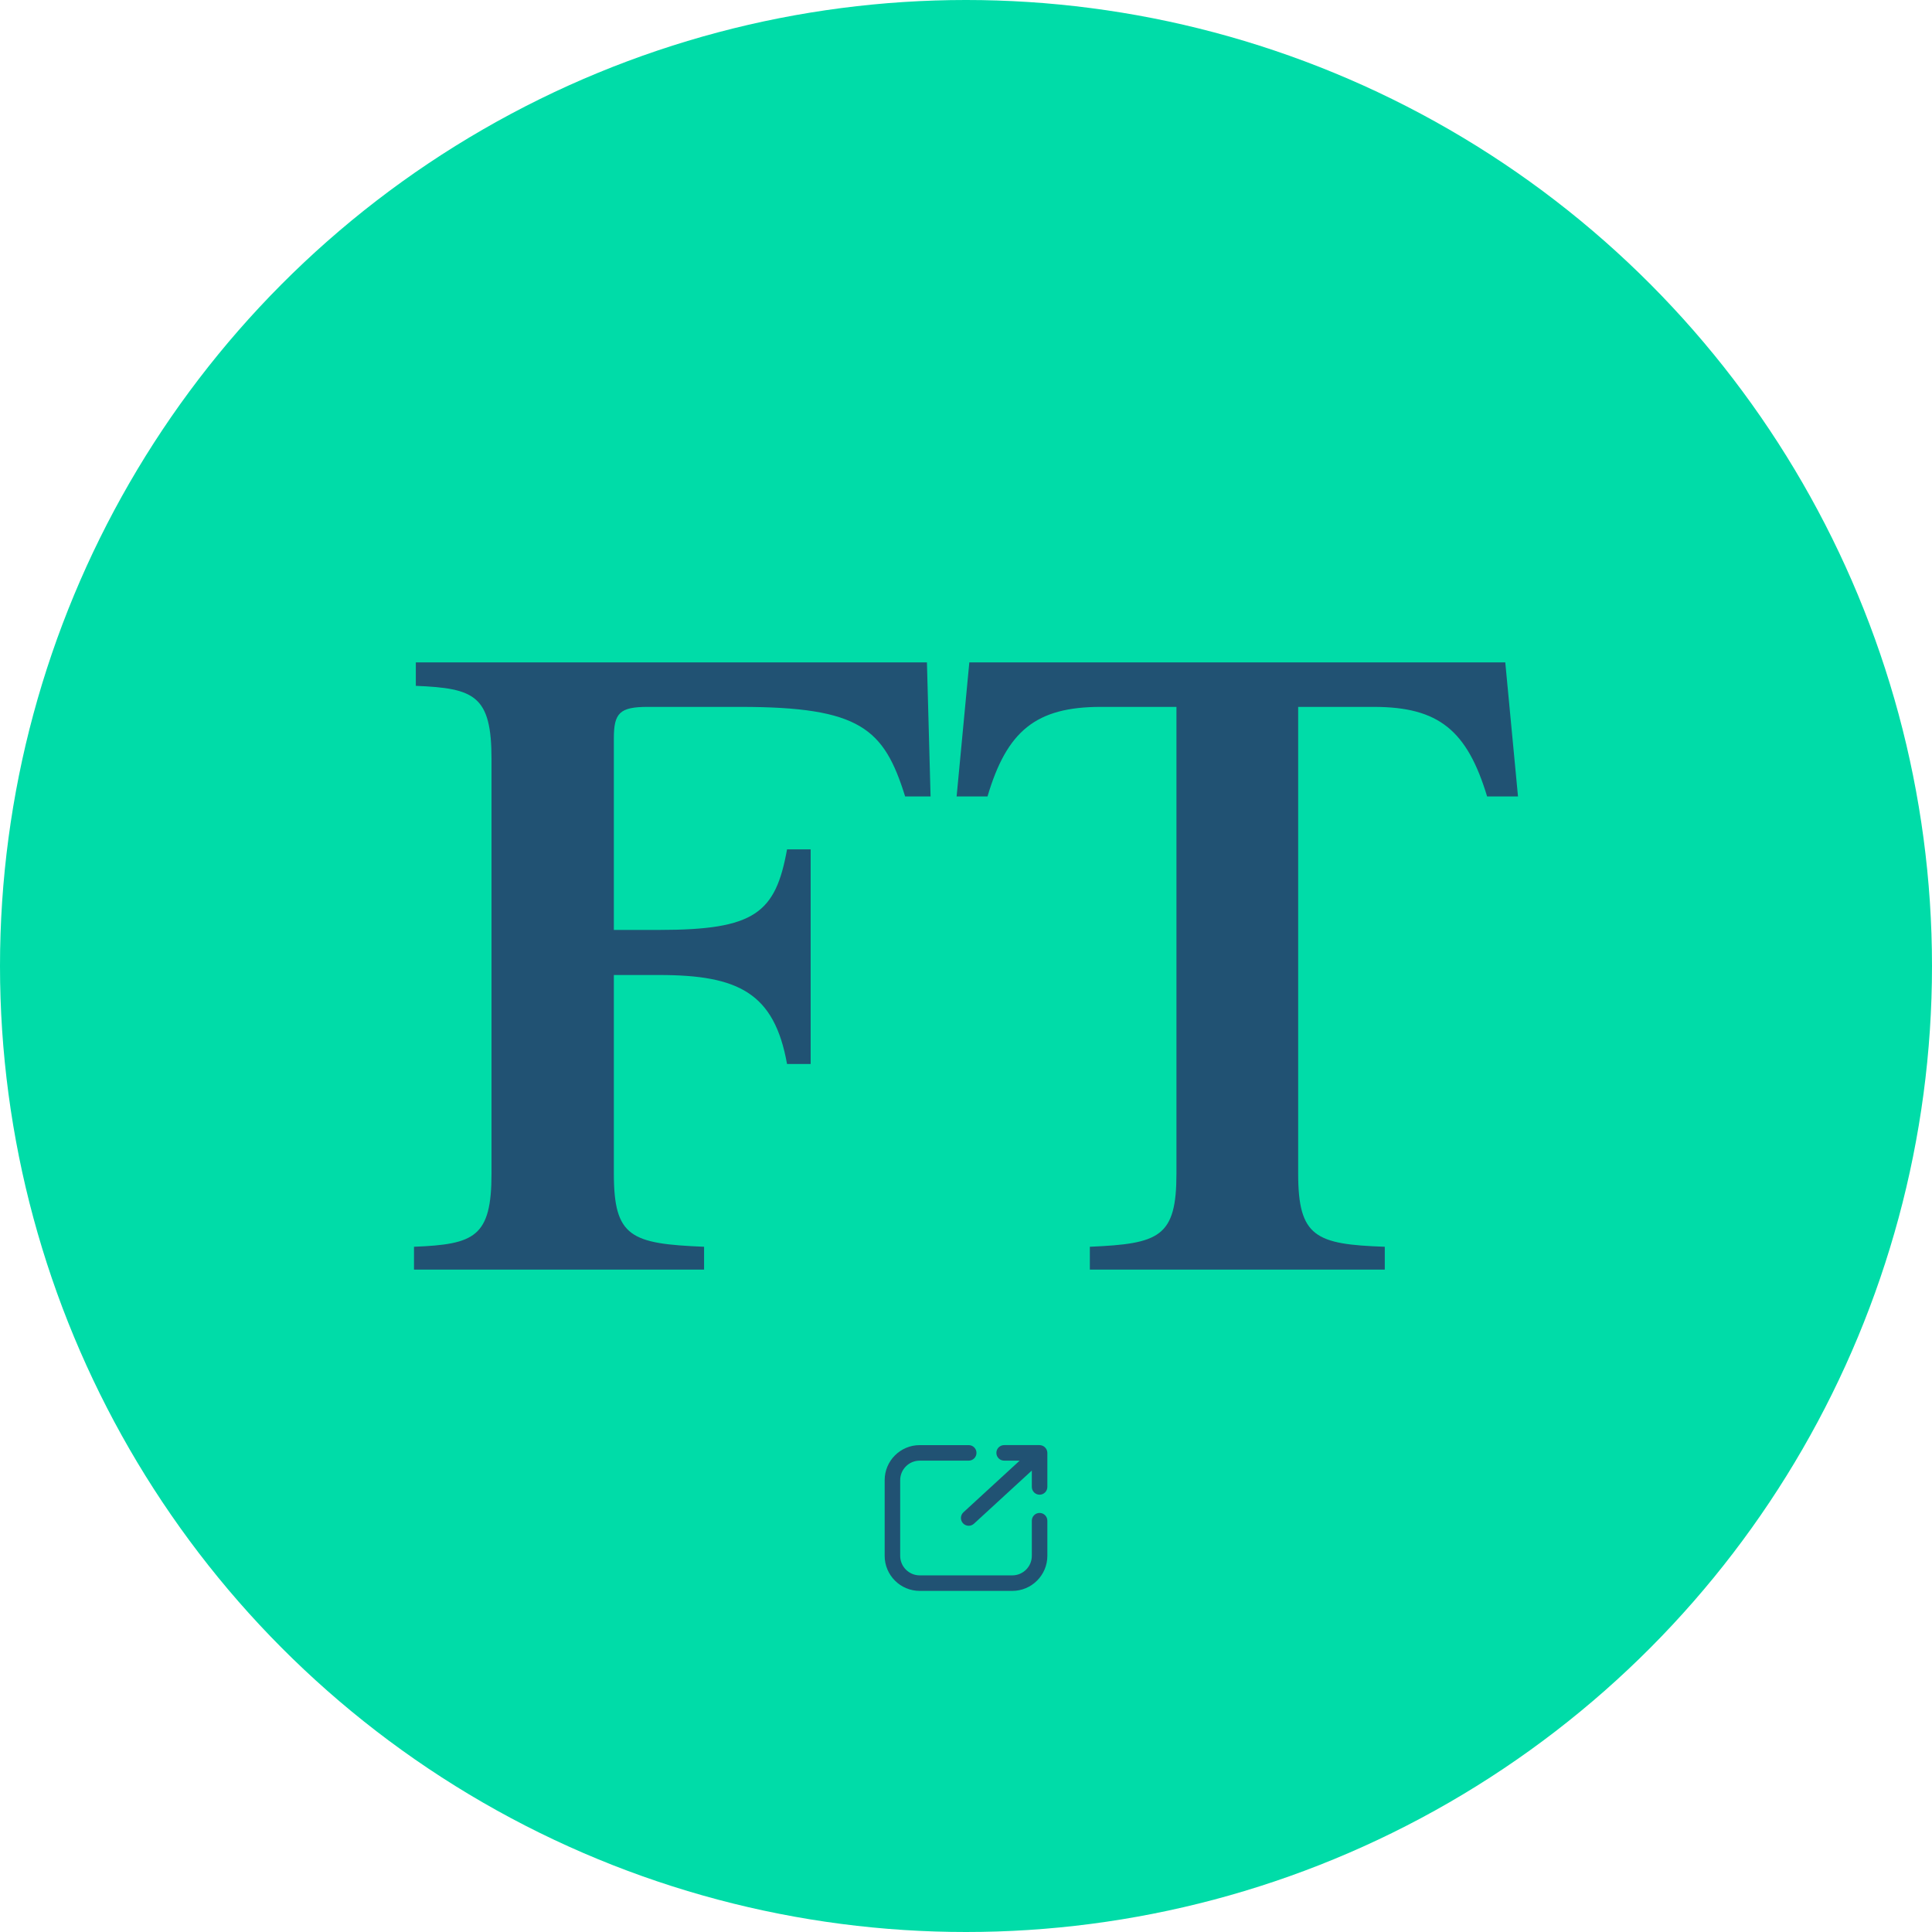
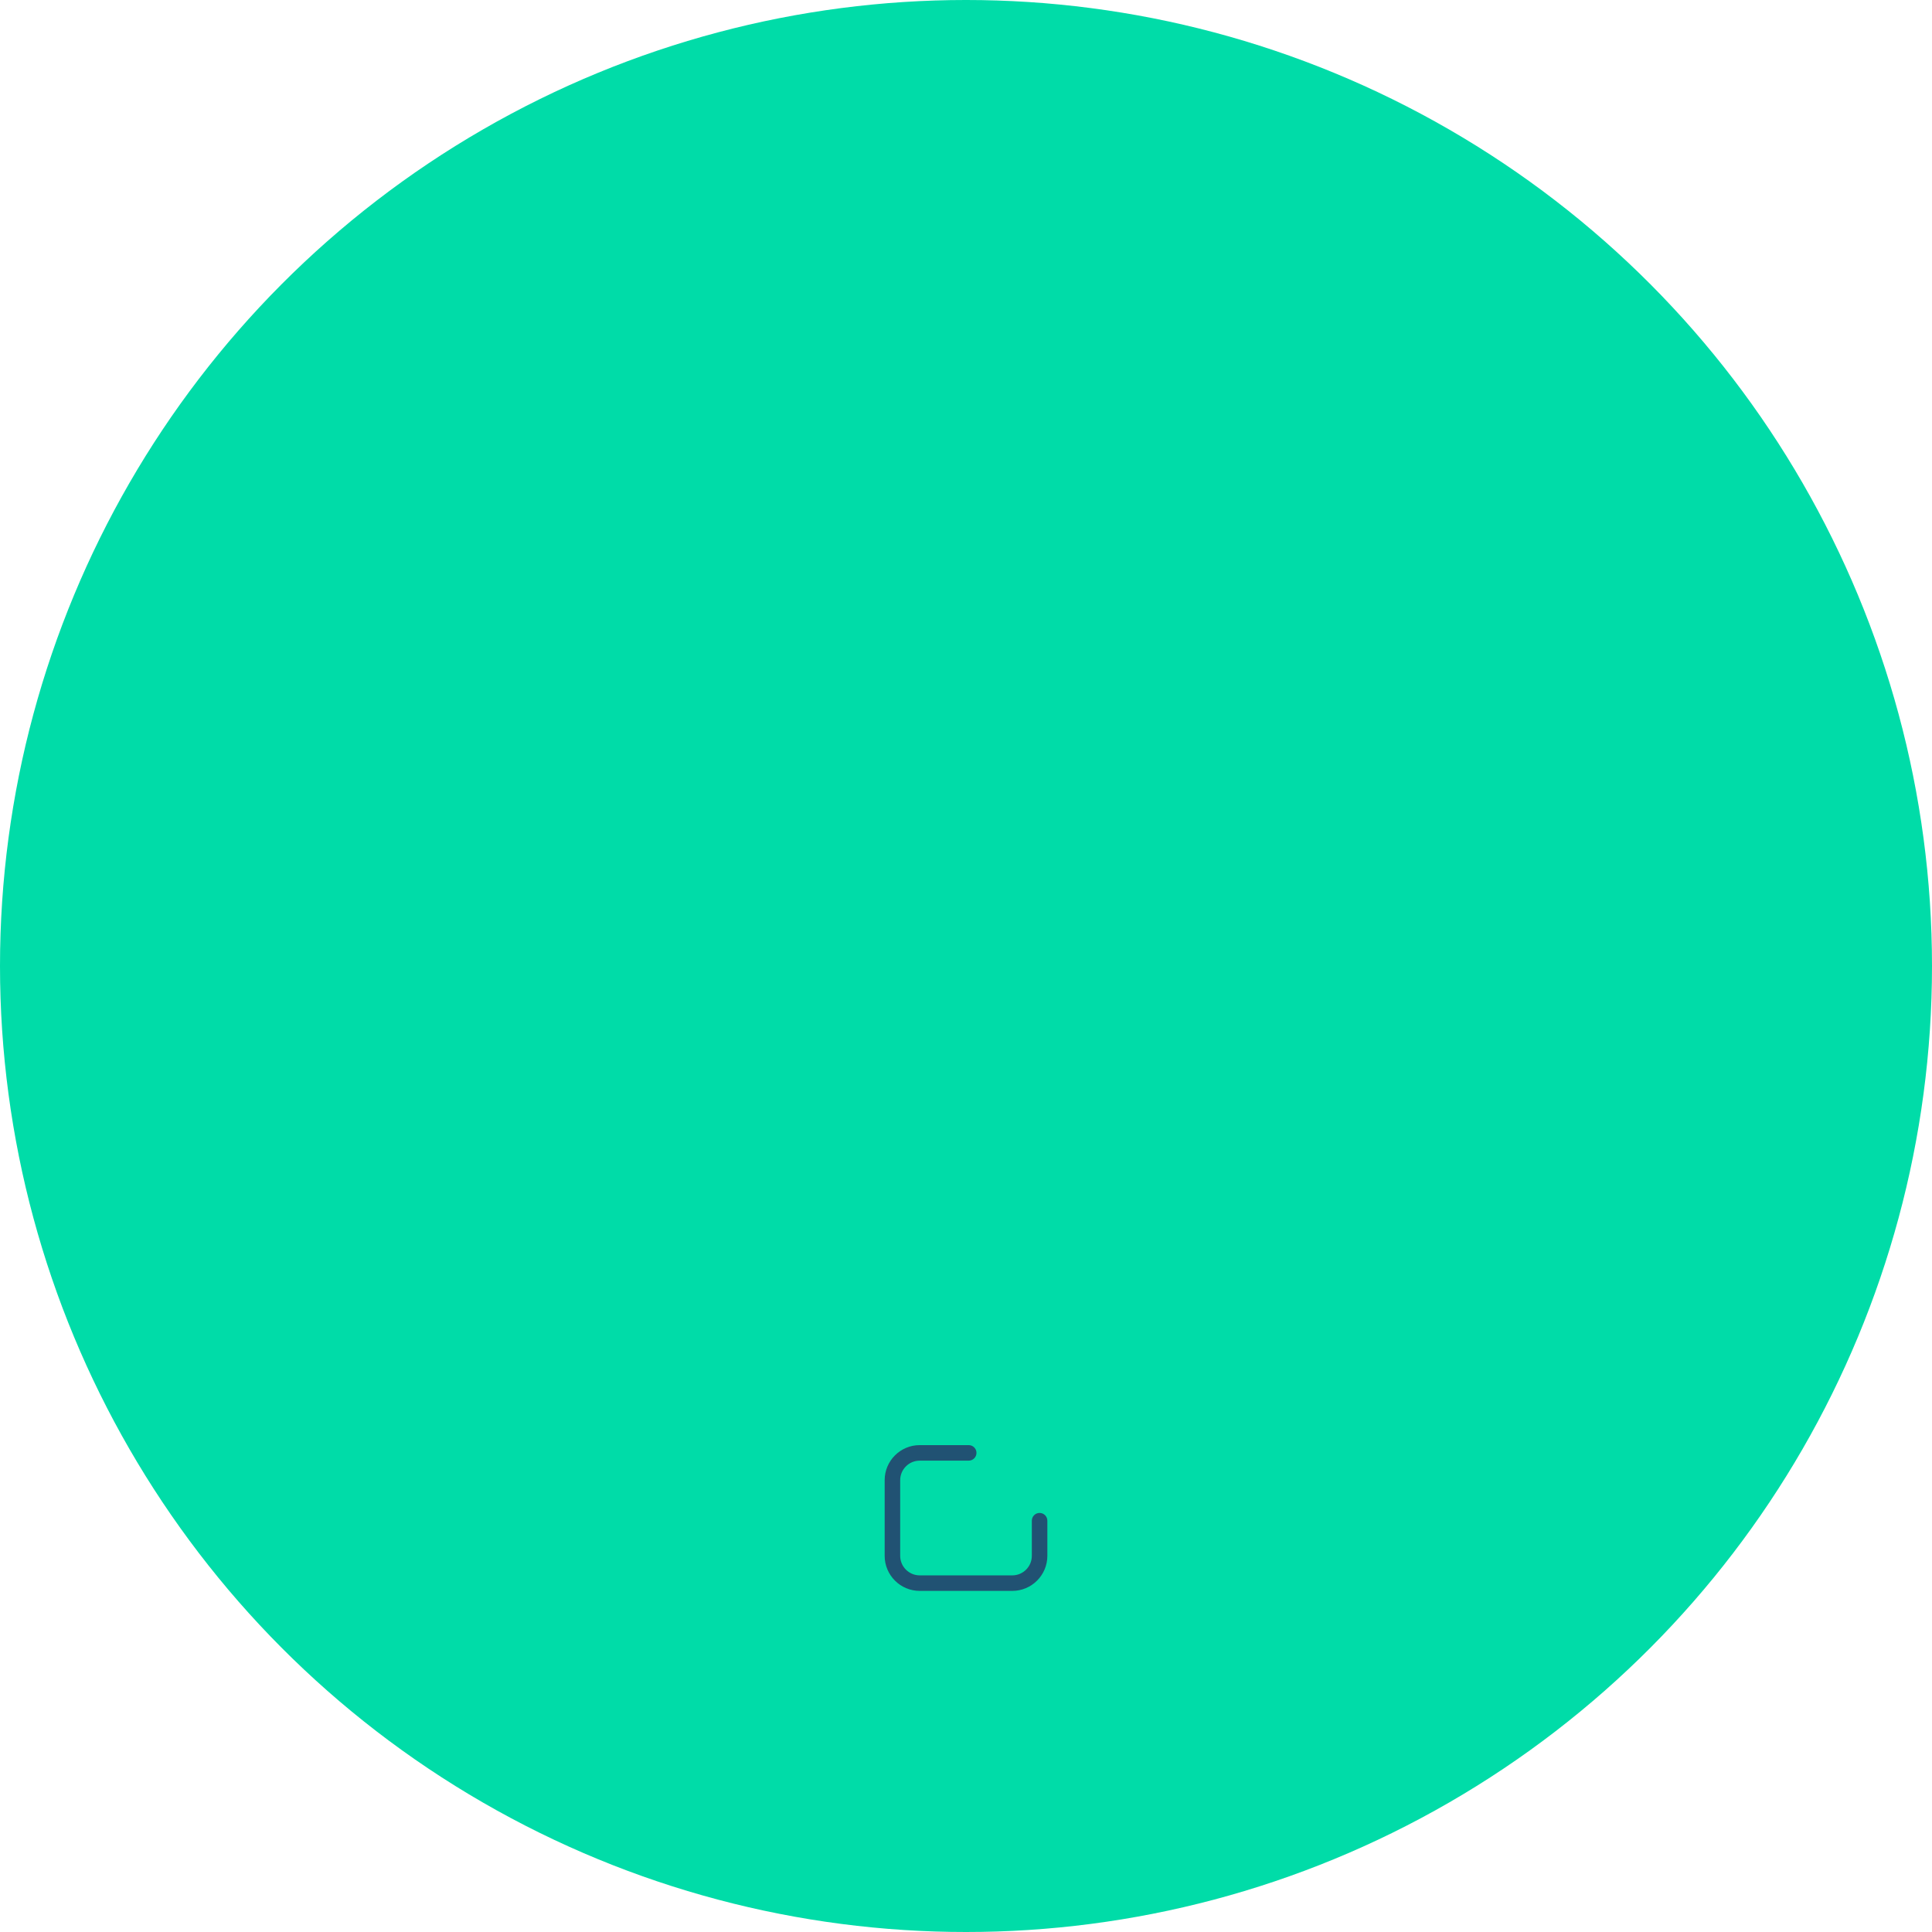
<svg xmlns="http://www.w3.org/2000/svg" width="140" height="140" viewBox="0 0 140 140" fill="none">
  <circle cx="70" cy="70" r="70" fill="#00DCA8" />
  <path d="M75.333 109.633C75.022 109.633 74.77 109.885 74.77 110.196V112.742C74.77 113.522 74.135 114.157 73.355 114.157H66.646C65.865 114.157 65.231 113.522 65.231 112.742V107.259C65.231 106.478 65.865 105.844 66.646 105.844H70.196C70.507 105.844 70.759 105.592 70.759 105.281C70.759 104.97 70.507 104.719 70.196 104.719H66.646C65.245 104.719 64.106 105.858 64.106 107.259V112.742C64.106 114.143 65.245 115.282 66.646 115.282H73.355C74.755 115.282 75.895 114.143 75.895 112.742V110.196C75.895 109.885 75.643 109.633 75.333 109.633Z" fill="#215273" />
-   <path d="M75.894 105.266C75.893 105.239 75.89 105.212 75.885 105.185C75.839 104.92 75.598 104.722 75.332 104.718H72.764C72.453 104.718 72.201 104.97 72.201 105.281C72.201 105.591 72.453 105.843 72.764 105.843H73.889L69.815 109.586C69.586 109.796 69.571 110.152 69.781 110.381C69.892 110.501 70.043 110.563 70.195 110.563C70.331 110.563 70.468 110.513 70.576 110.414L74.77 106.561V107.748C74.77 108.059 75.022 108.311 75.332 108.311C75.643 108.311 75.895 108.059 75.895 107.748V105.281C75.895 105.275 75.894 105.271 75.894 105.266Z" fill="#215273" />
  <g clip-path="url(#clip0_1062_8218)">
    <path d="M44.482 85.03C44.482 89.647 45.71 90.127 51.02 90.345V92.044H30V90.345C34.388 90.17 35.617 89.647 35.617 85.03V55.014C35.617 50.396 34.388 49.873 30.132 49.699V48H67.169L67.433 57.715H65.59C64.054 52.792 62.342 51.224 53.653 51.224H46.939C44.92 51.224 44.482 51.659 44.482 53.489V67.386H47.773C54.706 67.386 56.199 66.166 57.032 61.548H58.744V77.101H57.032C56.111 71.96 53.522 70.653 47.773 70.653H44.482V85.03ZM109.078 48H70.241L69.32 57.715H71.558C72.962 52.966 75.069 51.224 79.764 51.224H85.25V85.03C85.25 89.647 84.021 90.127 78.974 90.345V92.044H100.346V90.345C95.343 90.17 94.07 89.647 94.07 85.03V51.224H99.556C104.251 51.224 106.314 52.923 107.762 57.715H110L109.078 48Z" fill="#215273" />
  </g>
  <defs>
    <clipPath id="clip0_1062_8218">
-       <rect width="80" height="44" fill="white" transform="translate(30 48)" />
-     </clipPath>
+       </clipPath>
  </defs>
</svg>